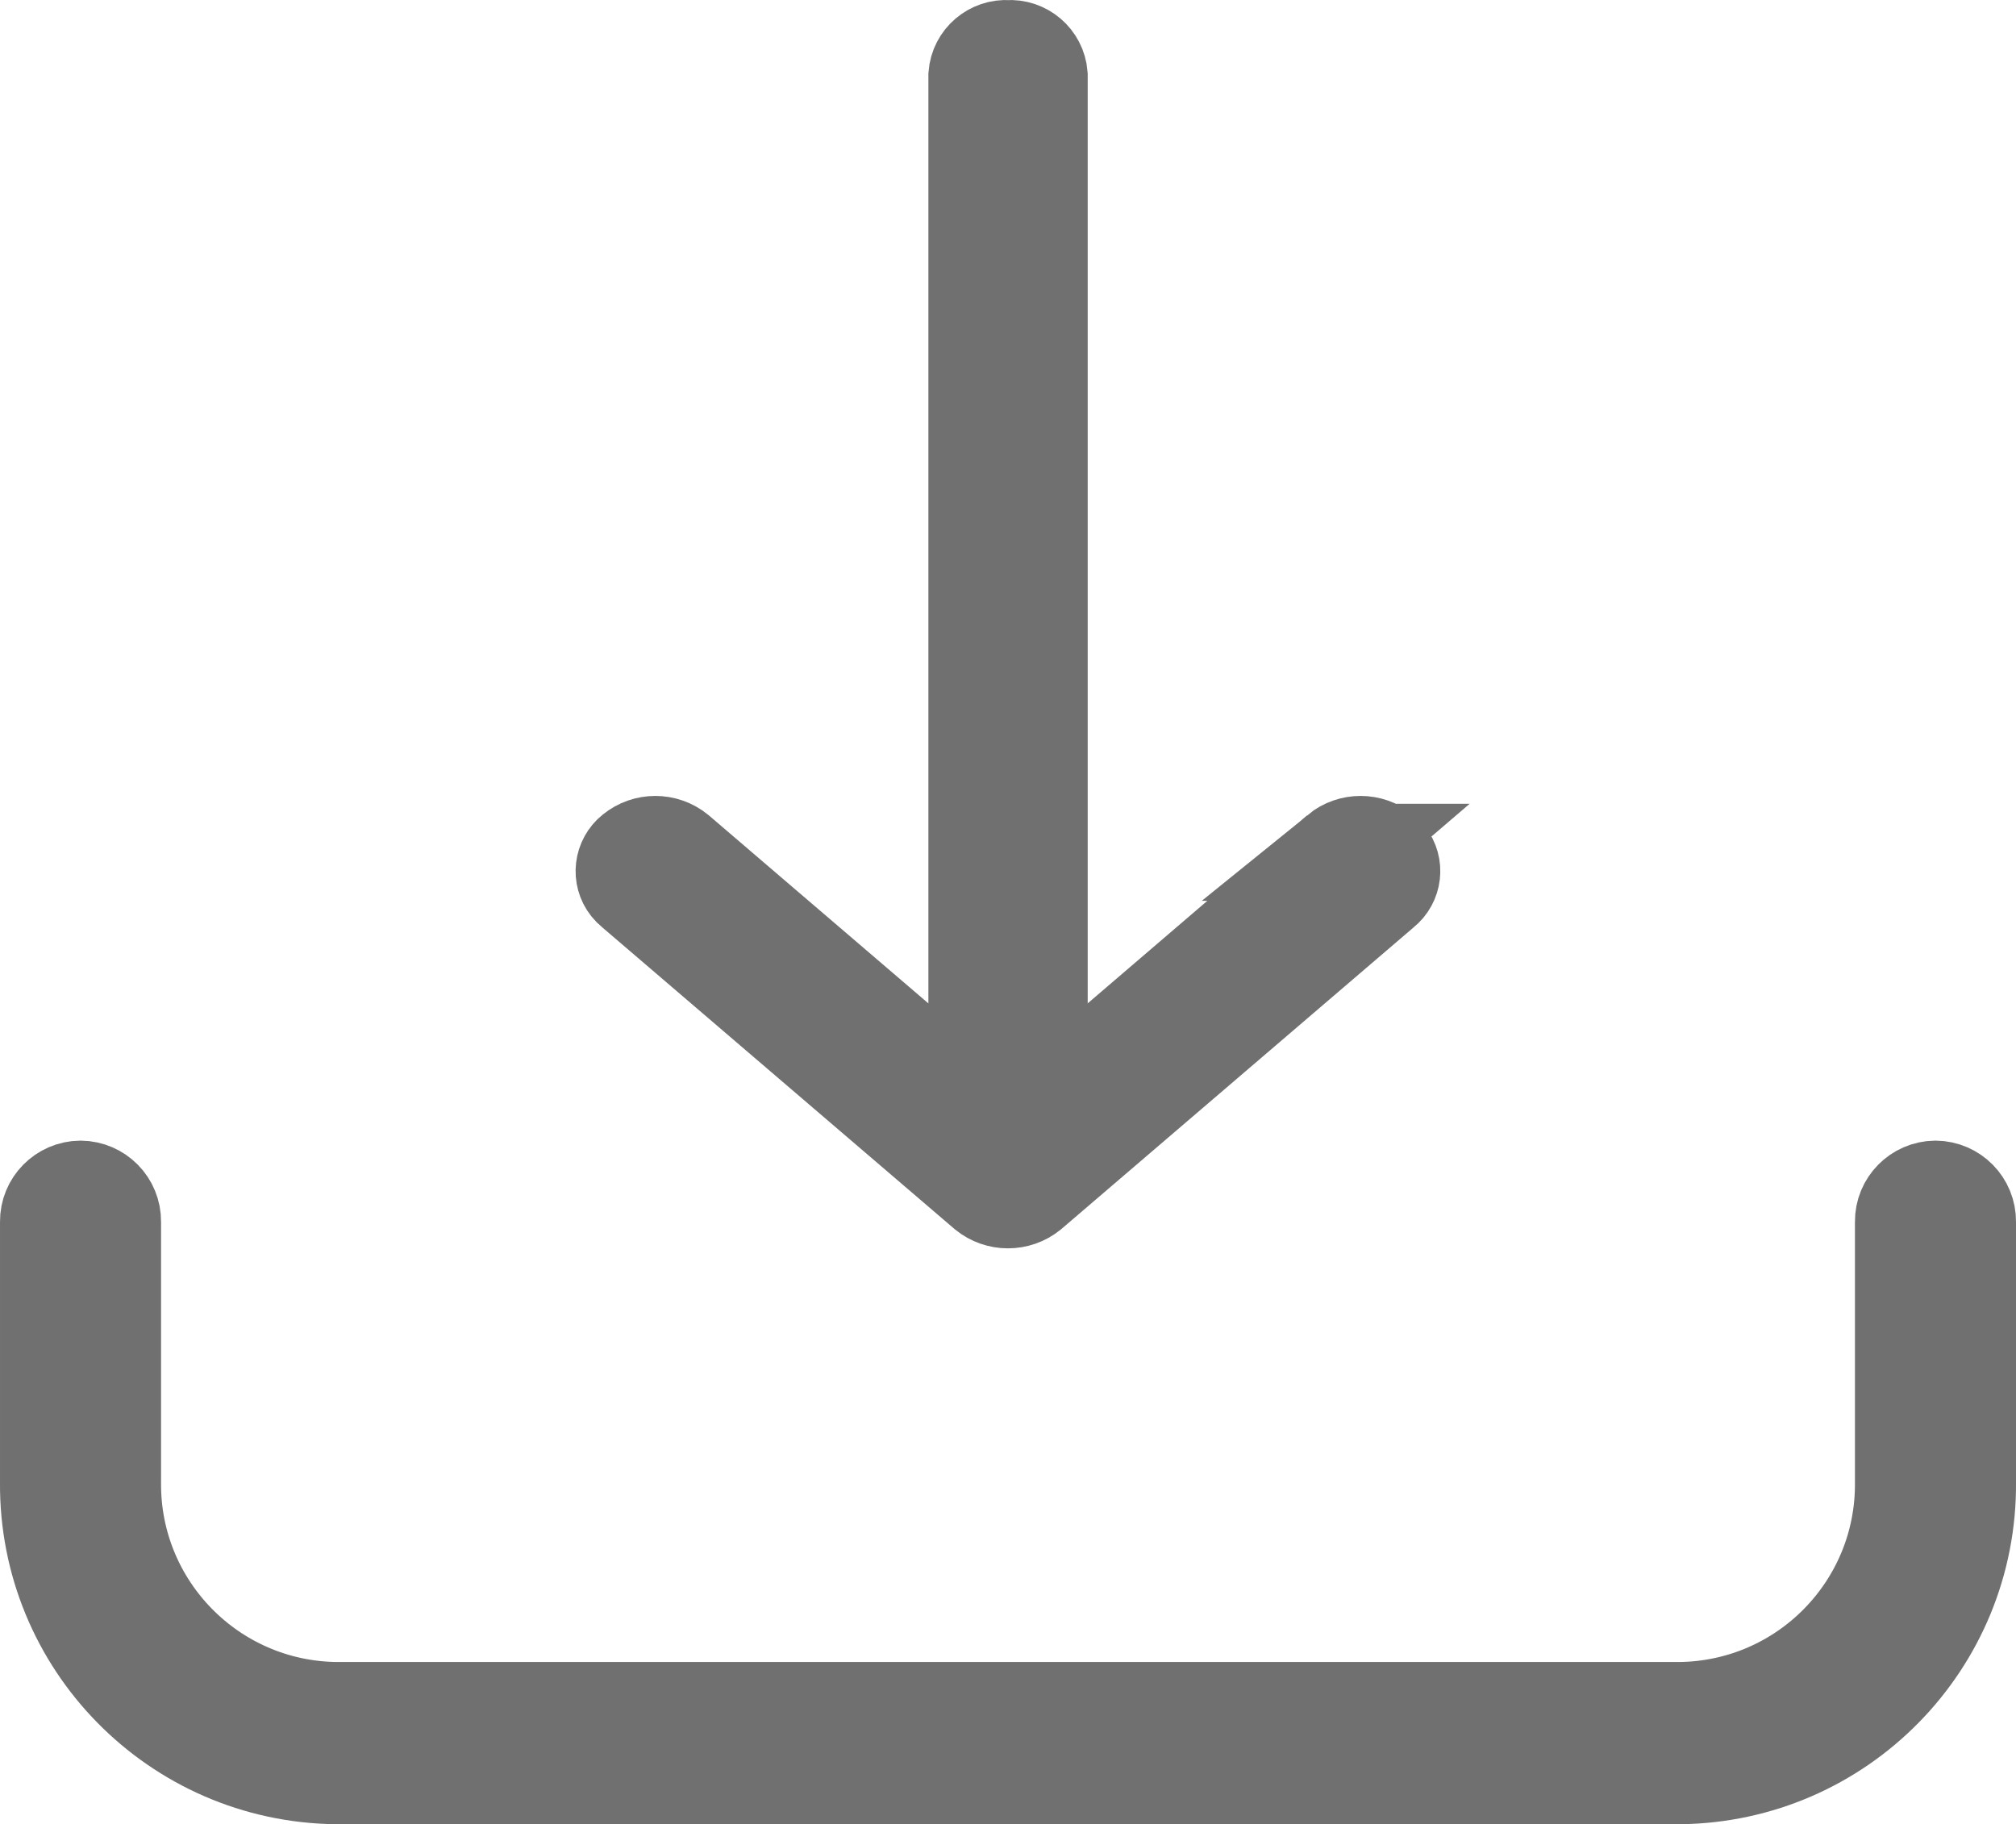
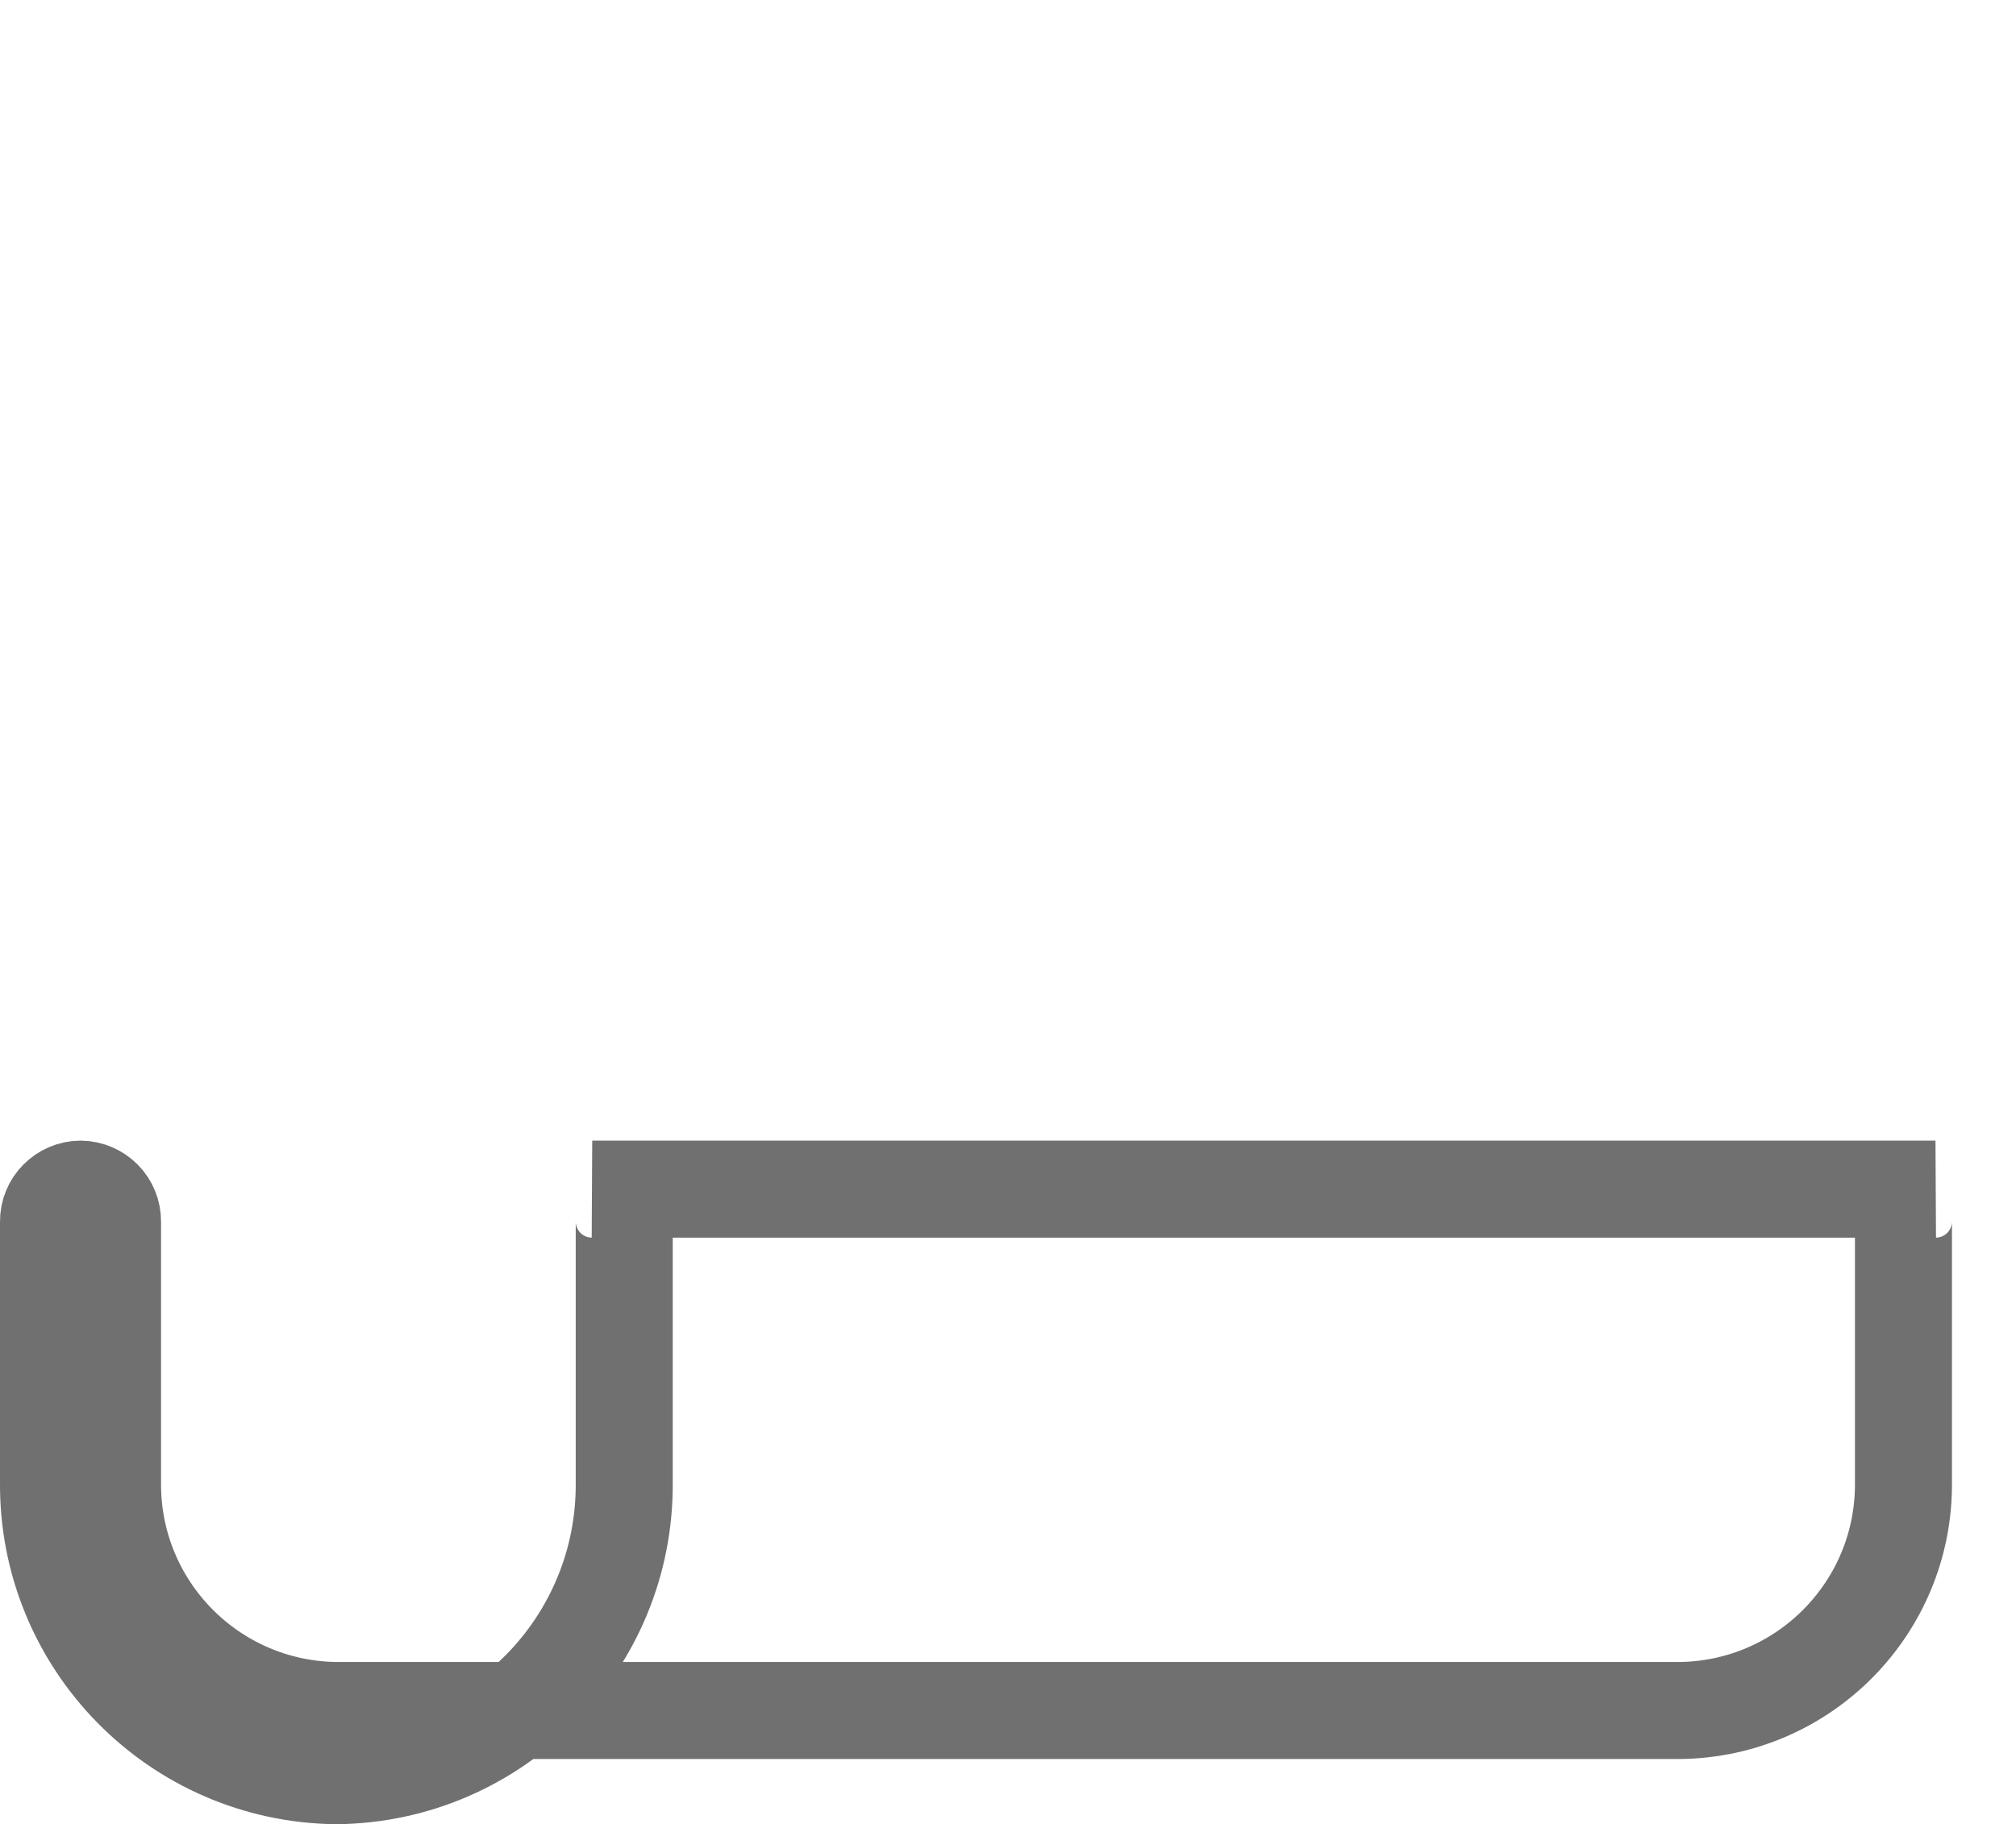
<svg xmlns="http://www.w3.org/2000/svg" id="Ebene_1" data-name="Ebene 1" viewBox="0 0 20.779 18.803">
  <defs>
    <style>
      .cls-1 {
        fill: none;
        stroke: #717070;
      }
    </style>
  </defs>
  <g id="Gruppe_163511" data-name="Gruppe 163511">
-     <path id="Pfad_2754" data-name="Pfad 2754" class="cls-1" d="M19.949,12.257c-.184.002-.332.152-.33.336h0v2.687c.011,1.286-1.021,2.337-2.307,2.351H3.467c-1.286-.014-2.318-1.065-2.307-2.351v-2.687c.002-.184-.146-.334-.33-.336h0c-.184.002-.332.152-.33.336h0v2.687c-.013,1.653,1.314,3.005,2.967,3.023h13.845c1.653-.018,2.98-1.37,2.967-3.023v-2.687c.002-.184-.146-.334-.33-.336h0Z" />
-     <path id="Pfad_2755" data-name="Pfad 2755" class="cls-1" d="M13.796,8.785h0l-3.085,2.644V.776c-.013-.164-.157-.287-.321-.275-.164-.012-.308.111-.321.275v10.653l-3.087-2.644c-.133-.108-.322-.108-.455,0-.107.085-.126.241-.041.348.012.015.026.029.041.041l3.635,3.113c.132.107.322.107.454,0l3.635-3.113c.107-.085.126-.241.041-.348-.012-.015-.026-.029-.041-.041-.133-.108-.322-.108-.455,0Z" />
+     <path id="Pfad_2754" data-name="Pfad 2754" class="cls-1" d="M19.949,12.257c-.184.002-.332.152-.33.336h0v2.687c.011,1.286-1.021,2.337-2.307,2.351H3.467c-1.286-.014-2.318-1.065-2.307-2.351v-2.687c.002-.184-.146-.334-.33-.336h0c-.184.002-.332.152-.33.336h0v2.687c-.013,1.653,1.314,3.005,2.967,3.023c1.653-.018,2.98-1.37,2.967-3.023v-2.687c.002-.184-.146-.334-.33-.336h0Z" />
  </g>
</svg>